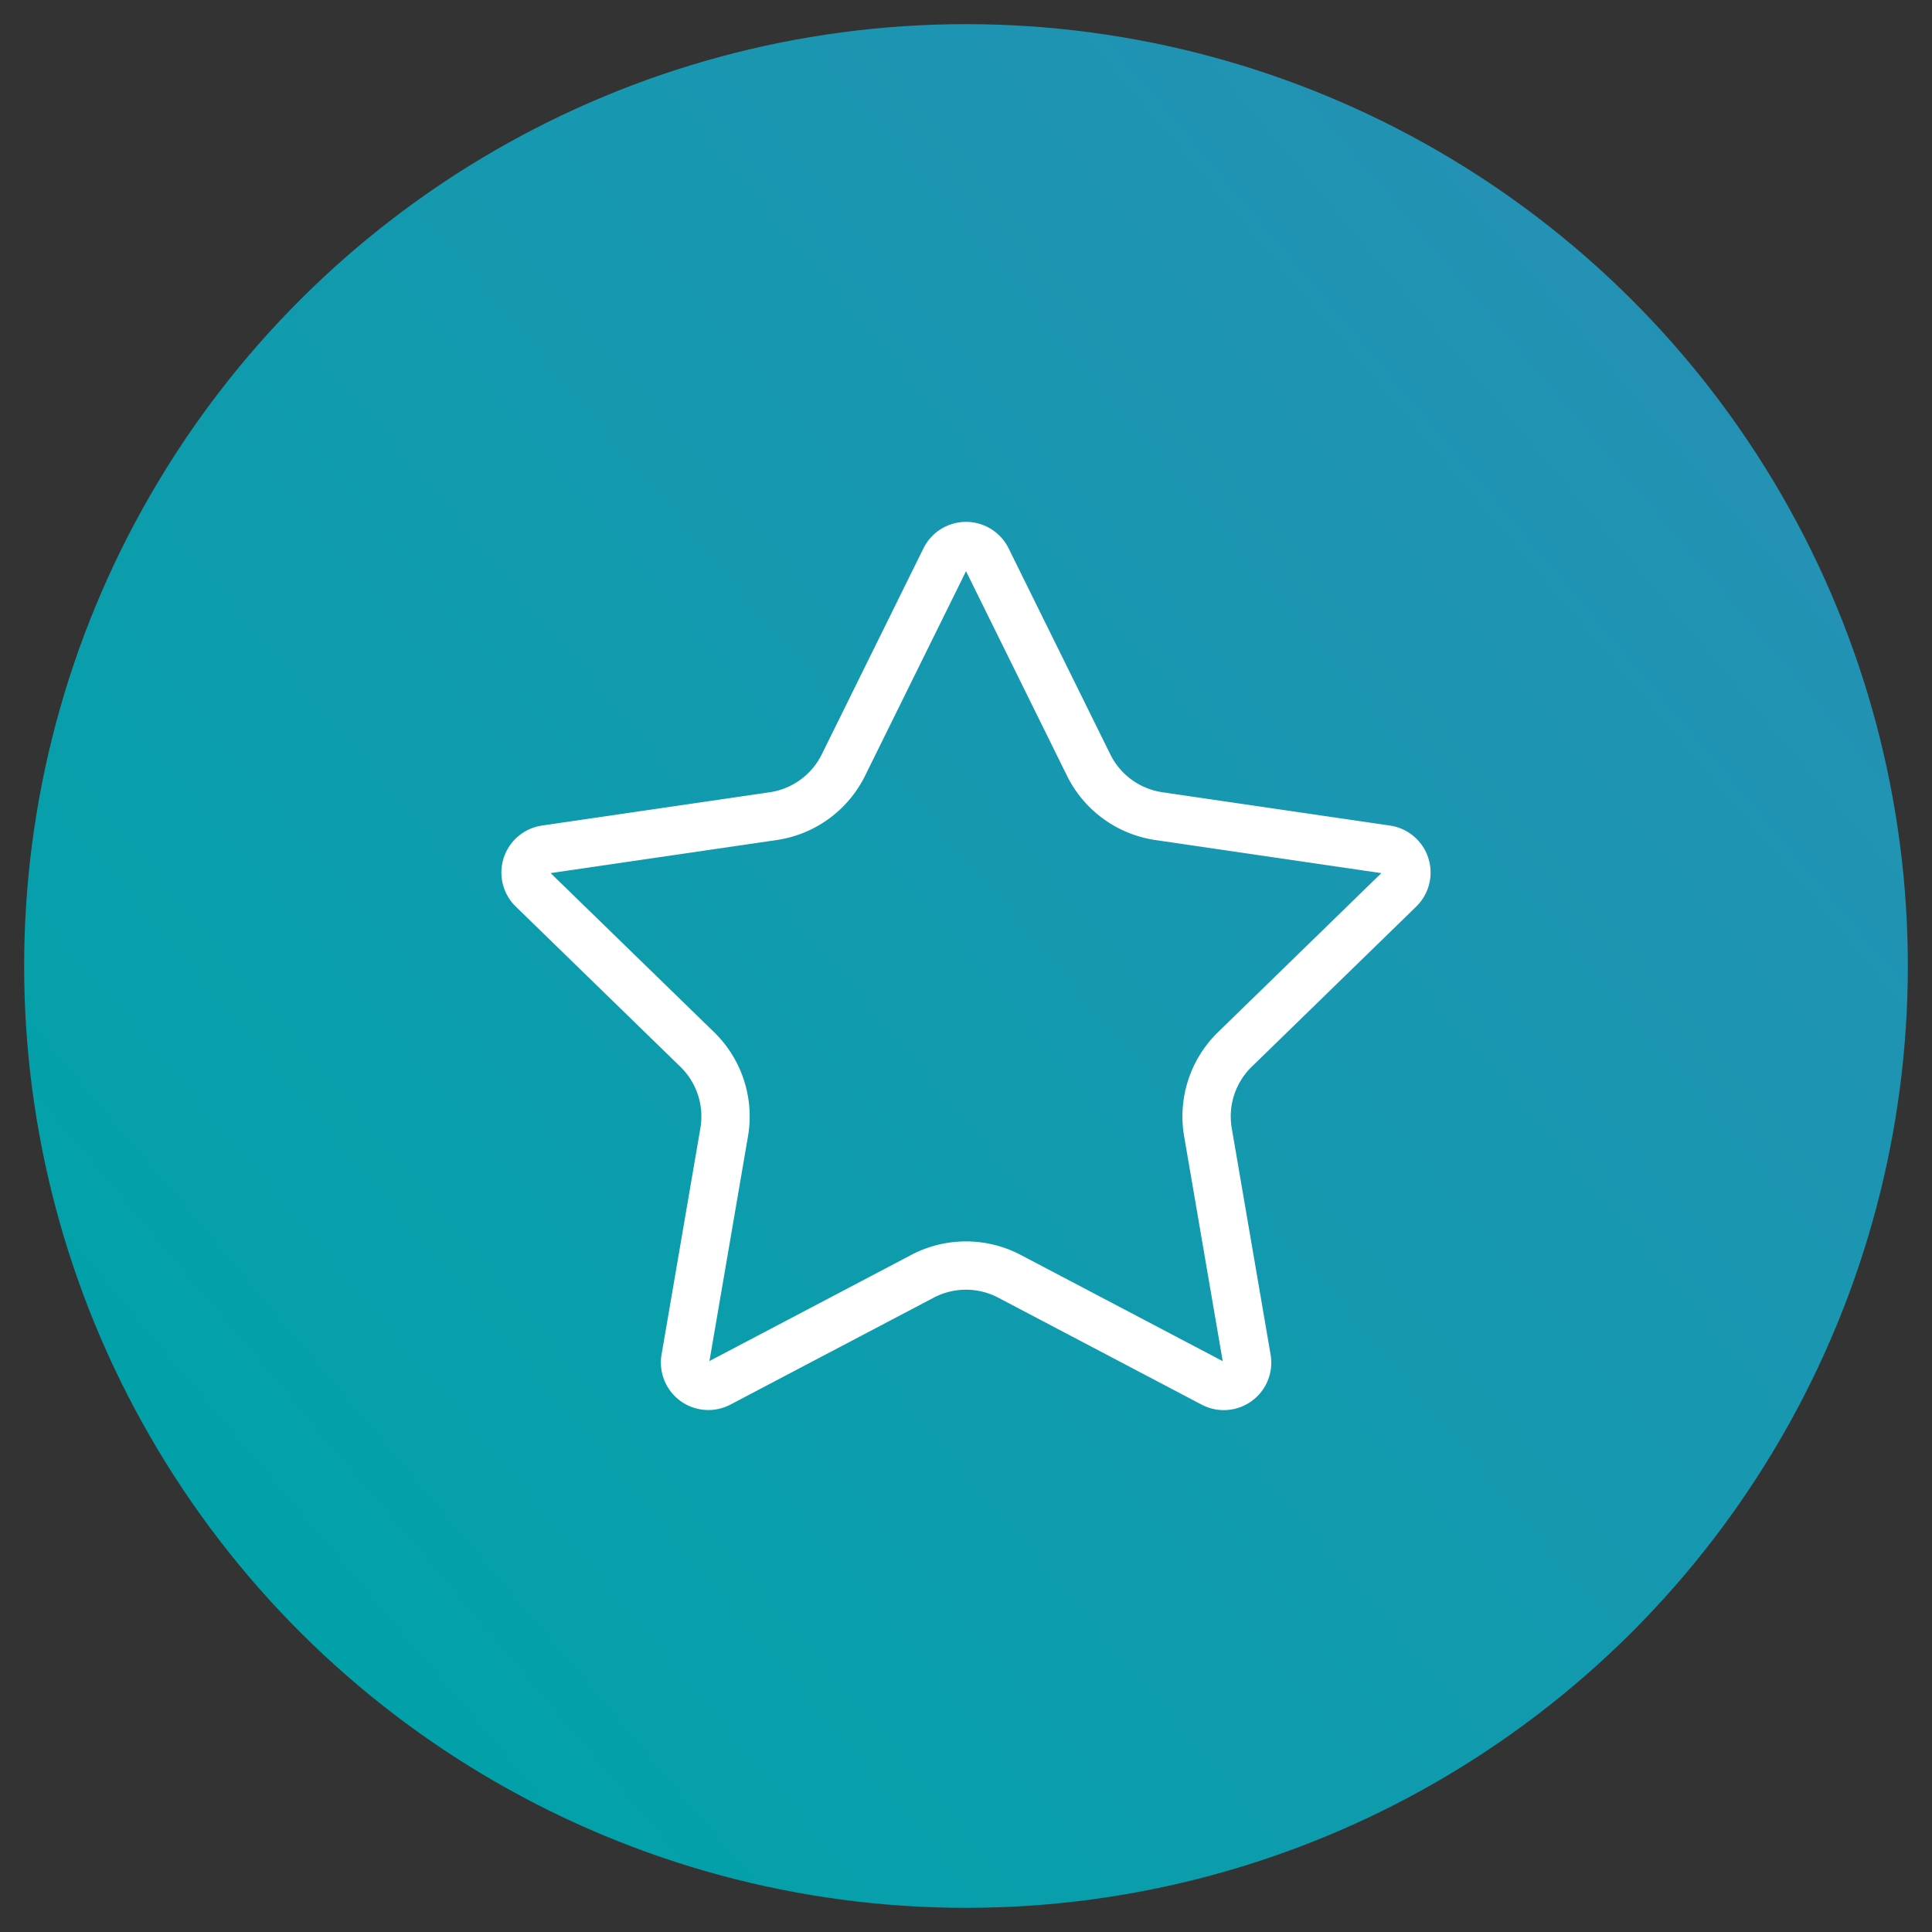
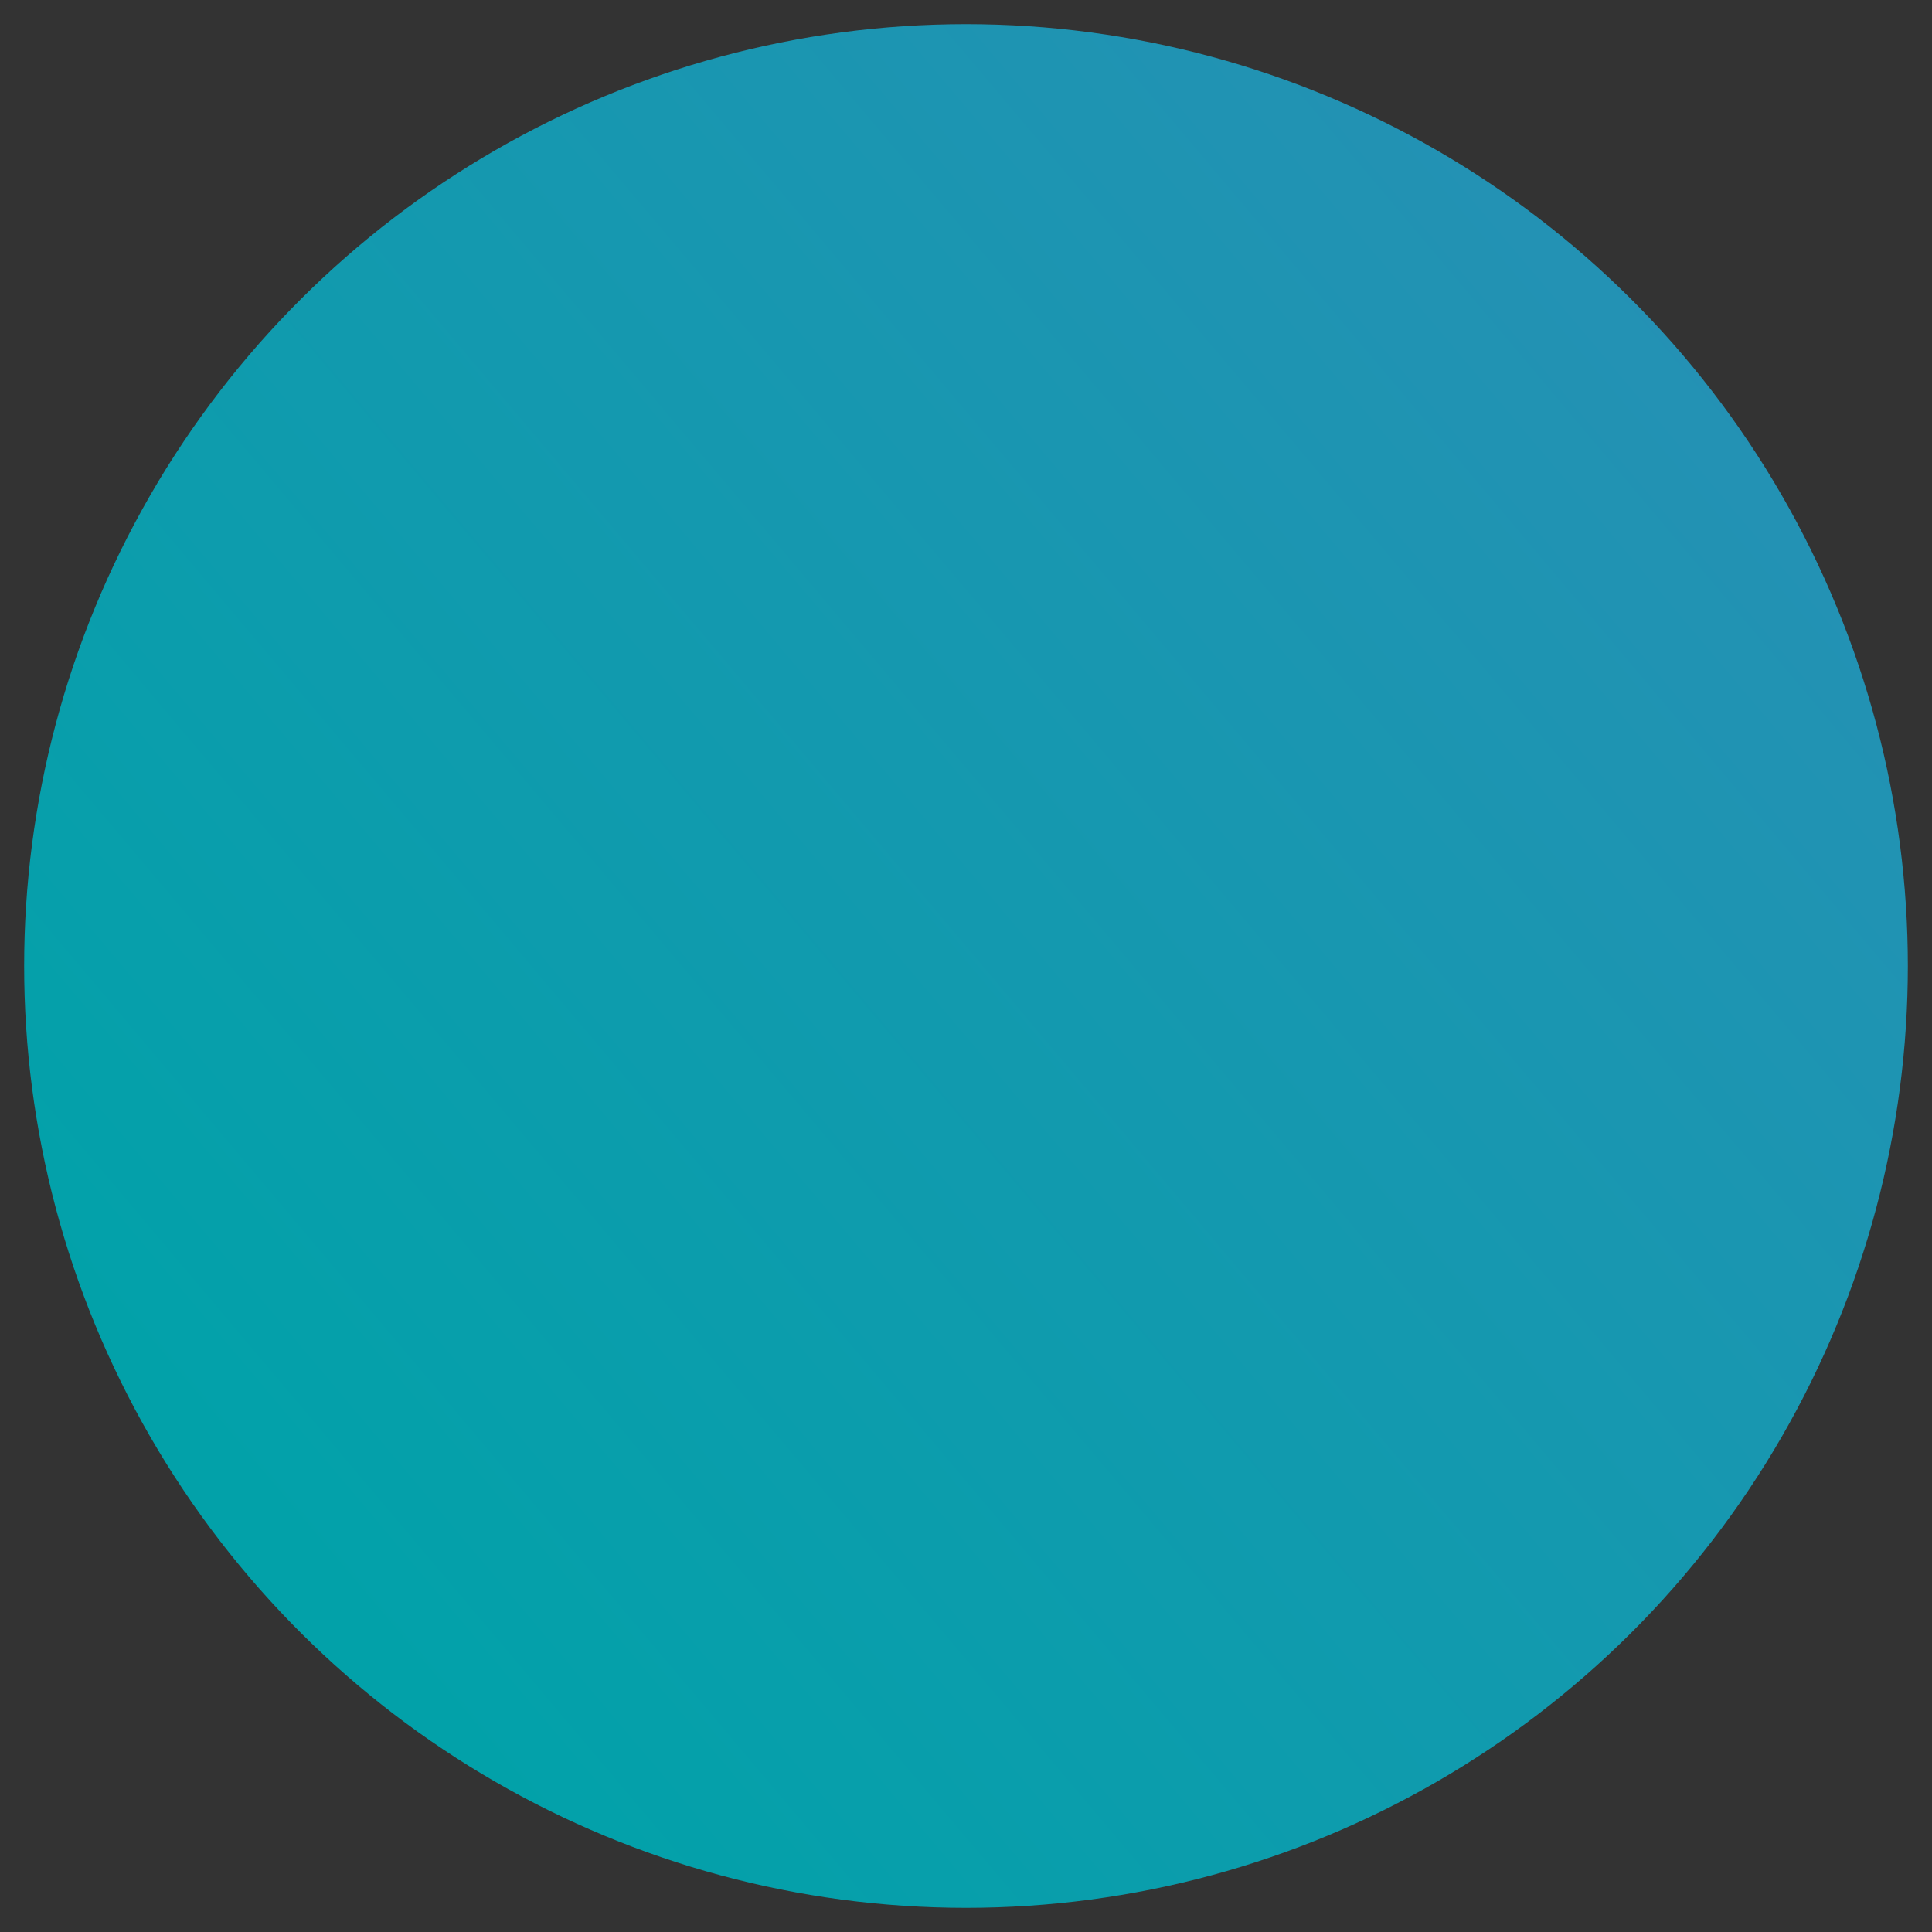
<svg xmlns="http://www.w3.org/2000/svg" width="80" height="80" viewBox="0 0 80 80">
  <rect x="0" y="0" width="80" height="80" fill="#333333" stroke="none" />
  <defs>
    <linearGradient id="linear-gradient" x1="0.124" x2="0.833" y2="0.84" gradientUnits="objectBoundingBox">
      <stop offset="0" stop-color="#2890b6" />
      <stop offset="1" stop-color="#02a2aa" />
    </linearGradient>
    <clipPath id="clip-Icon-cabinet-engagements-_2">
      <rect width="80" height="80" />
    </clipPath>
  </defs>
  <g id="Icon-cabinet-engagements-_2" data-name="Icon-cabinet-engagements-#2" clip-path="url(#clip-Icon-cabinet-engagements-_2)">
    <circle id="Ellipse_373" data-name="Ellipse 373" cx="39" cy="39" r="39" transform="translate(79 1) rotate(90)" opacity="0.996" fill="url(#linear-gradient)" />
-     <path id="Tracé_10108" data-name="Tracé 10108" d="M19.371,2.538a.966.966,0,0,1,1.732,0l4.212,8.532a3.871,3.871,0,0,0,2.909,2.115l9.421,1.379a.966.966,0,0,1,.536,1.649l-6.813,6.634a3.871,3.871,0,0,0-1.114,3.425l1.608,9.373a.966.966,0,0,1-1.406,1.021l-8.421-4.428a3.87,3.87,0,0,0-3.6,0l-8.419,4.428a.966.966,0,0,1-1.4-1.021l1.607-9.371a3.87,3.87,0,0,0-1.114-3.426L2.293,16.215a.966.966,0,0,1,.536-1.652l9.419-1.377A3.87,3.87,0,0,0,15.16,11.07Z" transform="translate(19.764 20.61)" fill="none" stroke="#fff" stroke-linecap="round" stroke-linejoin="round" stroke-width="2" />
  </g>
</svg>